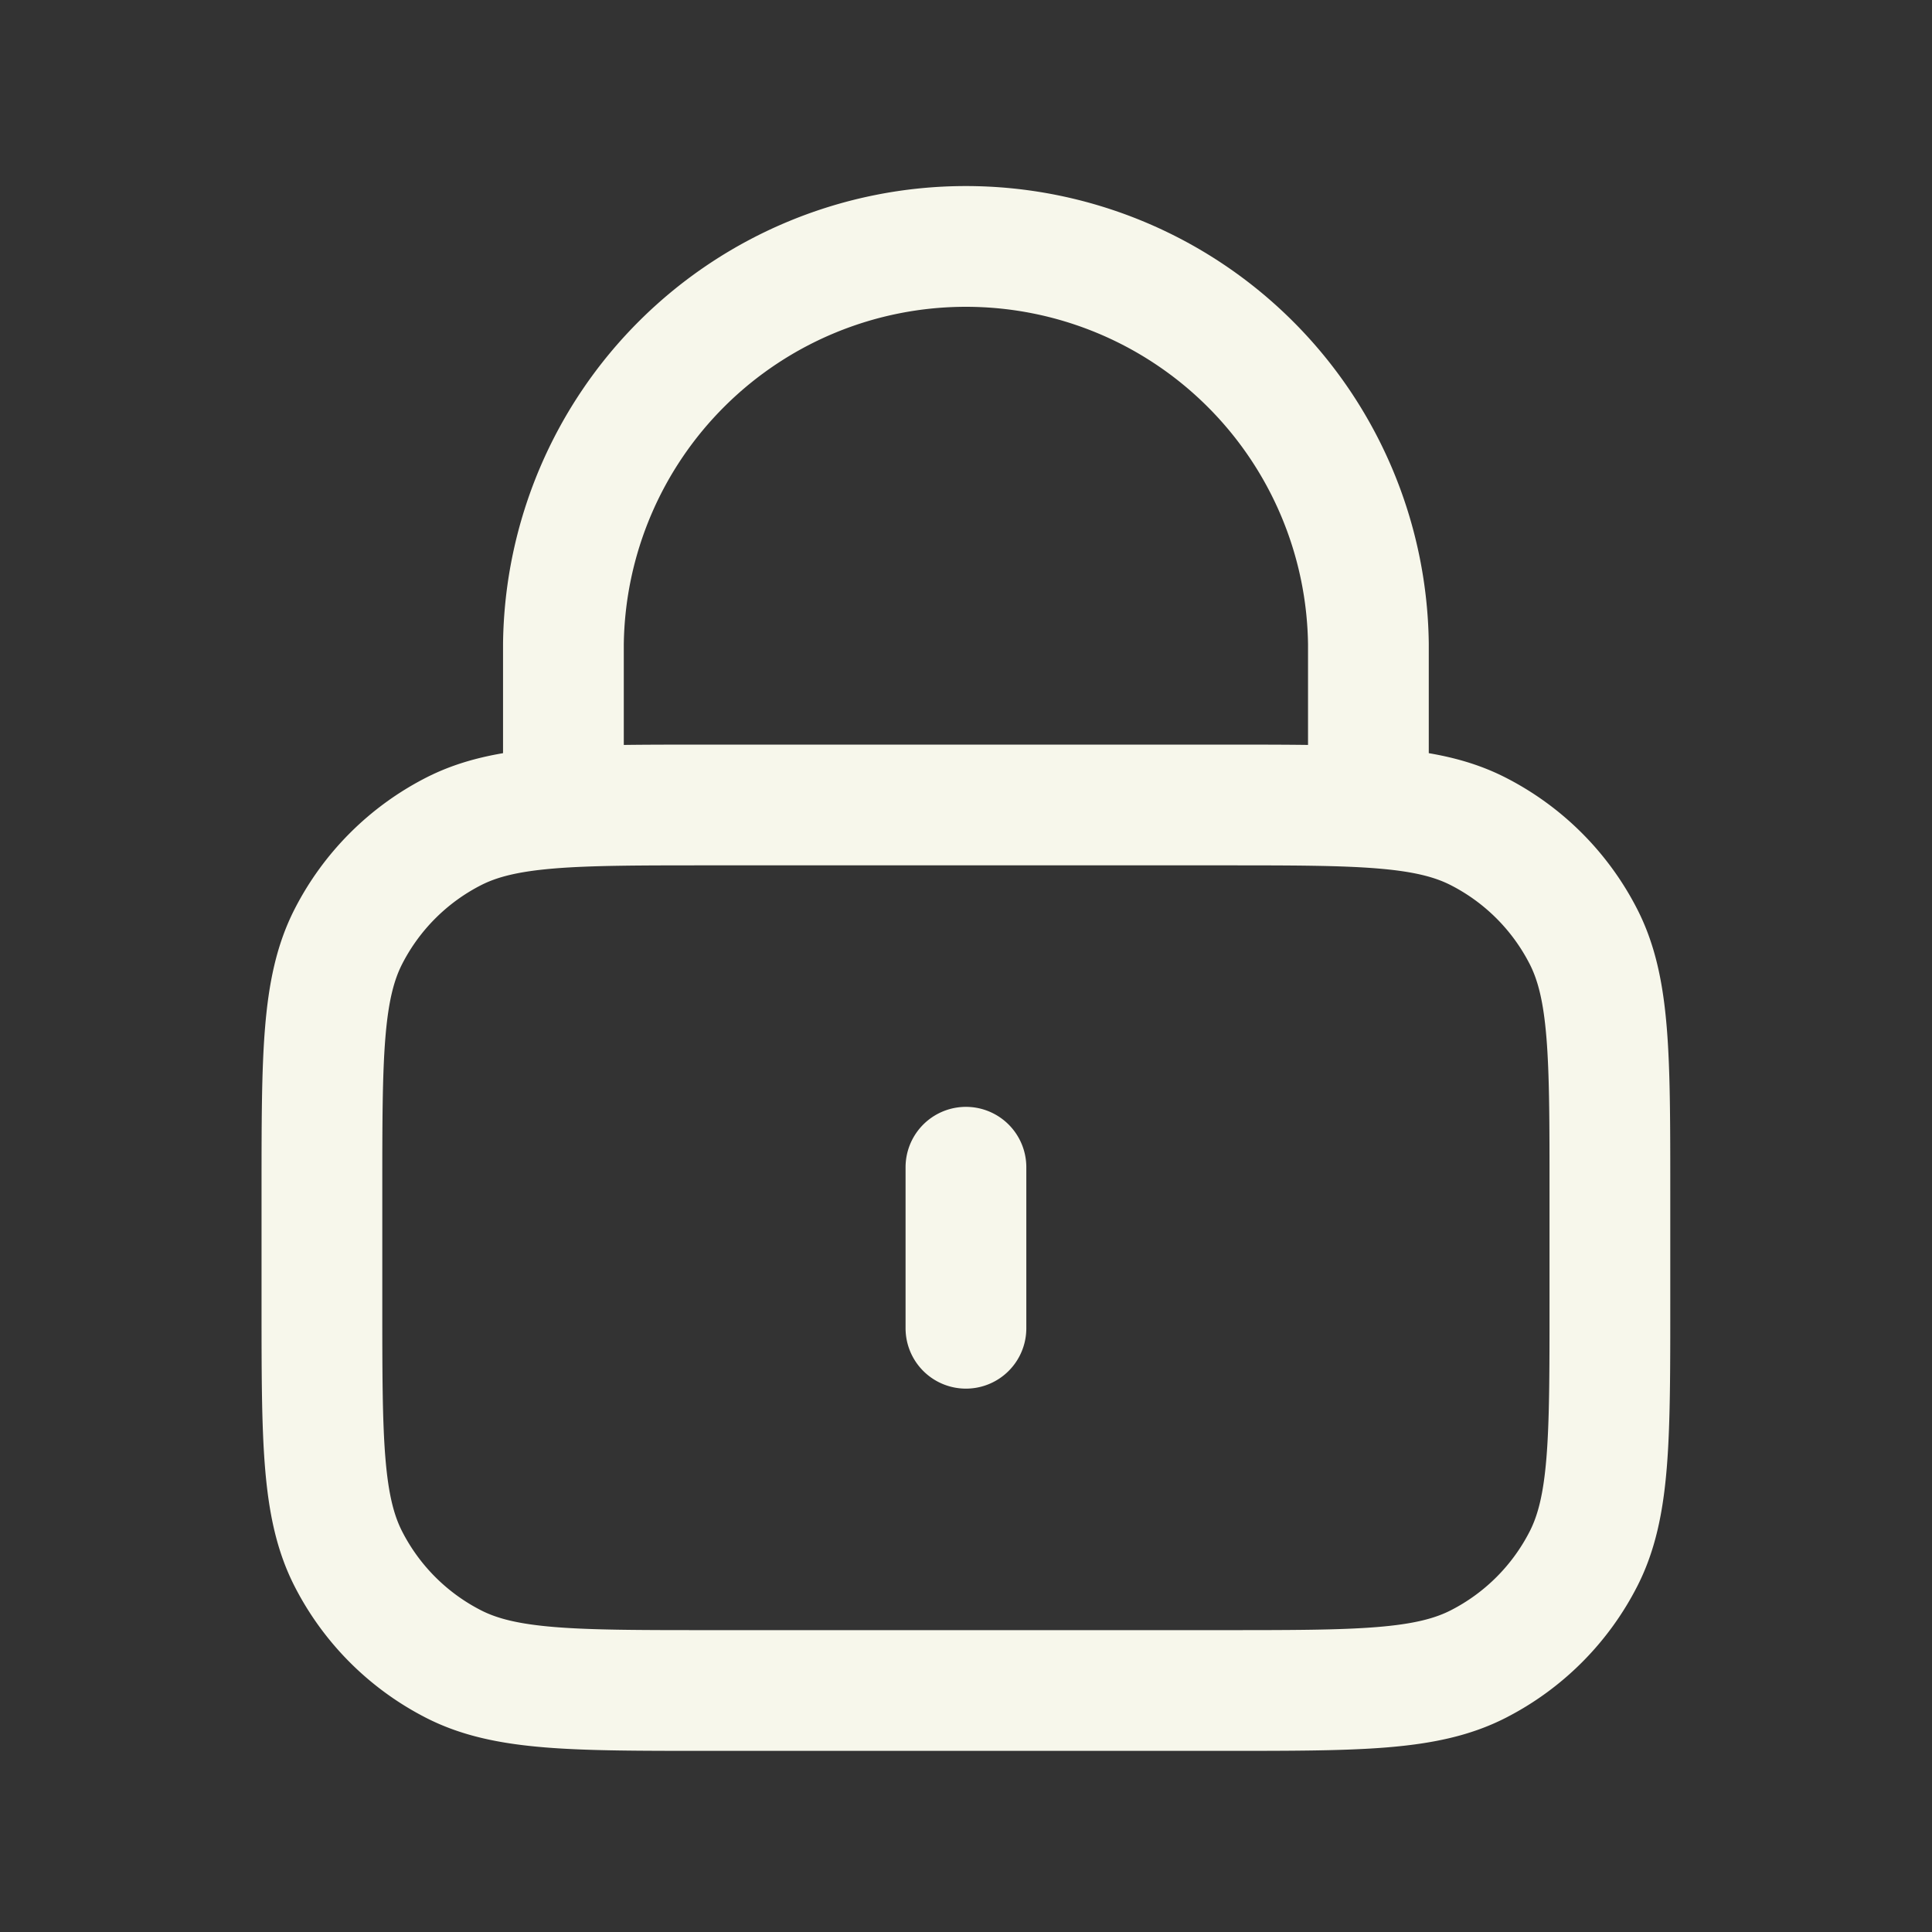
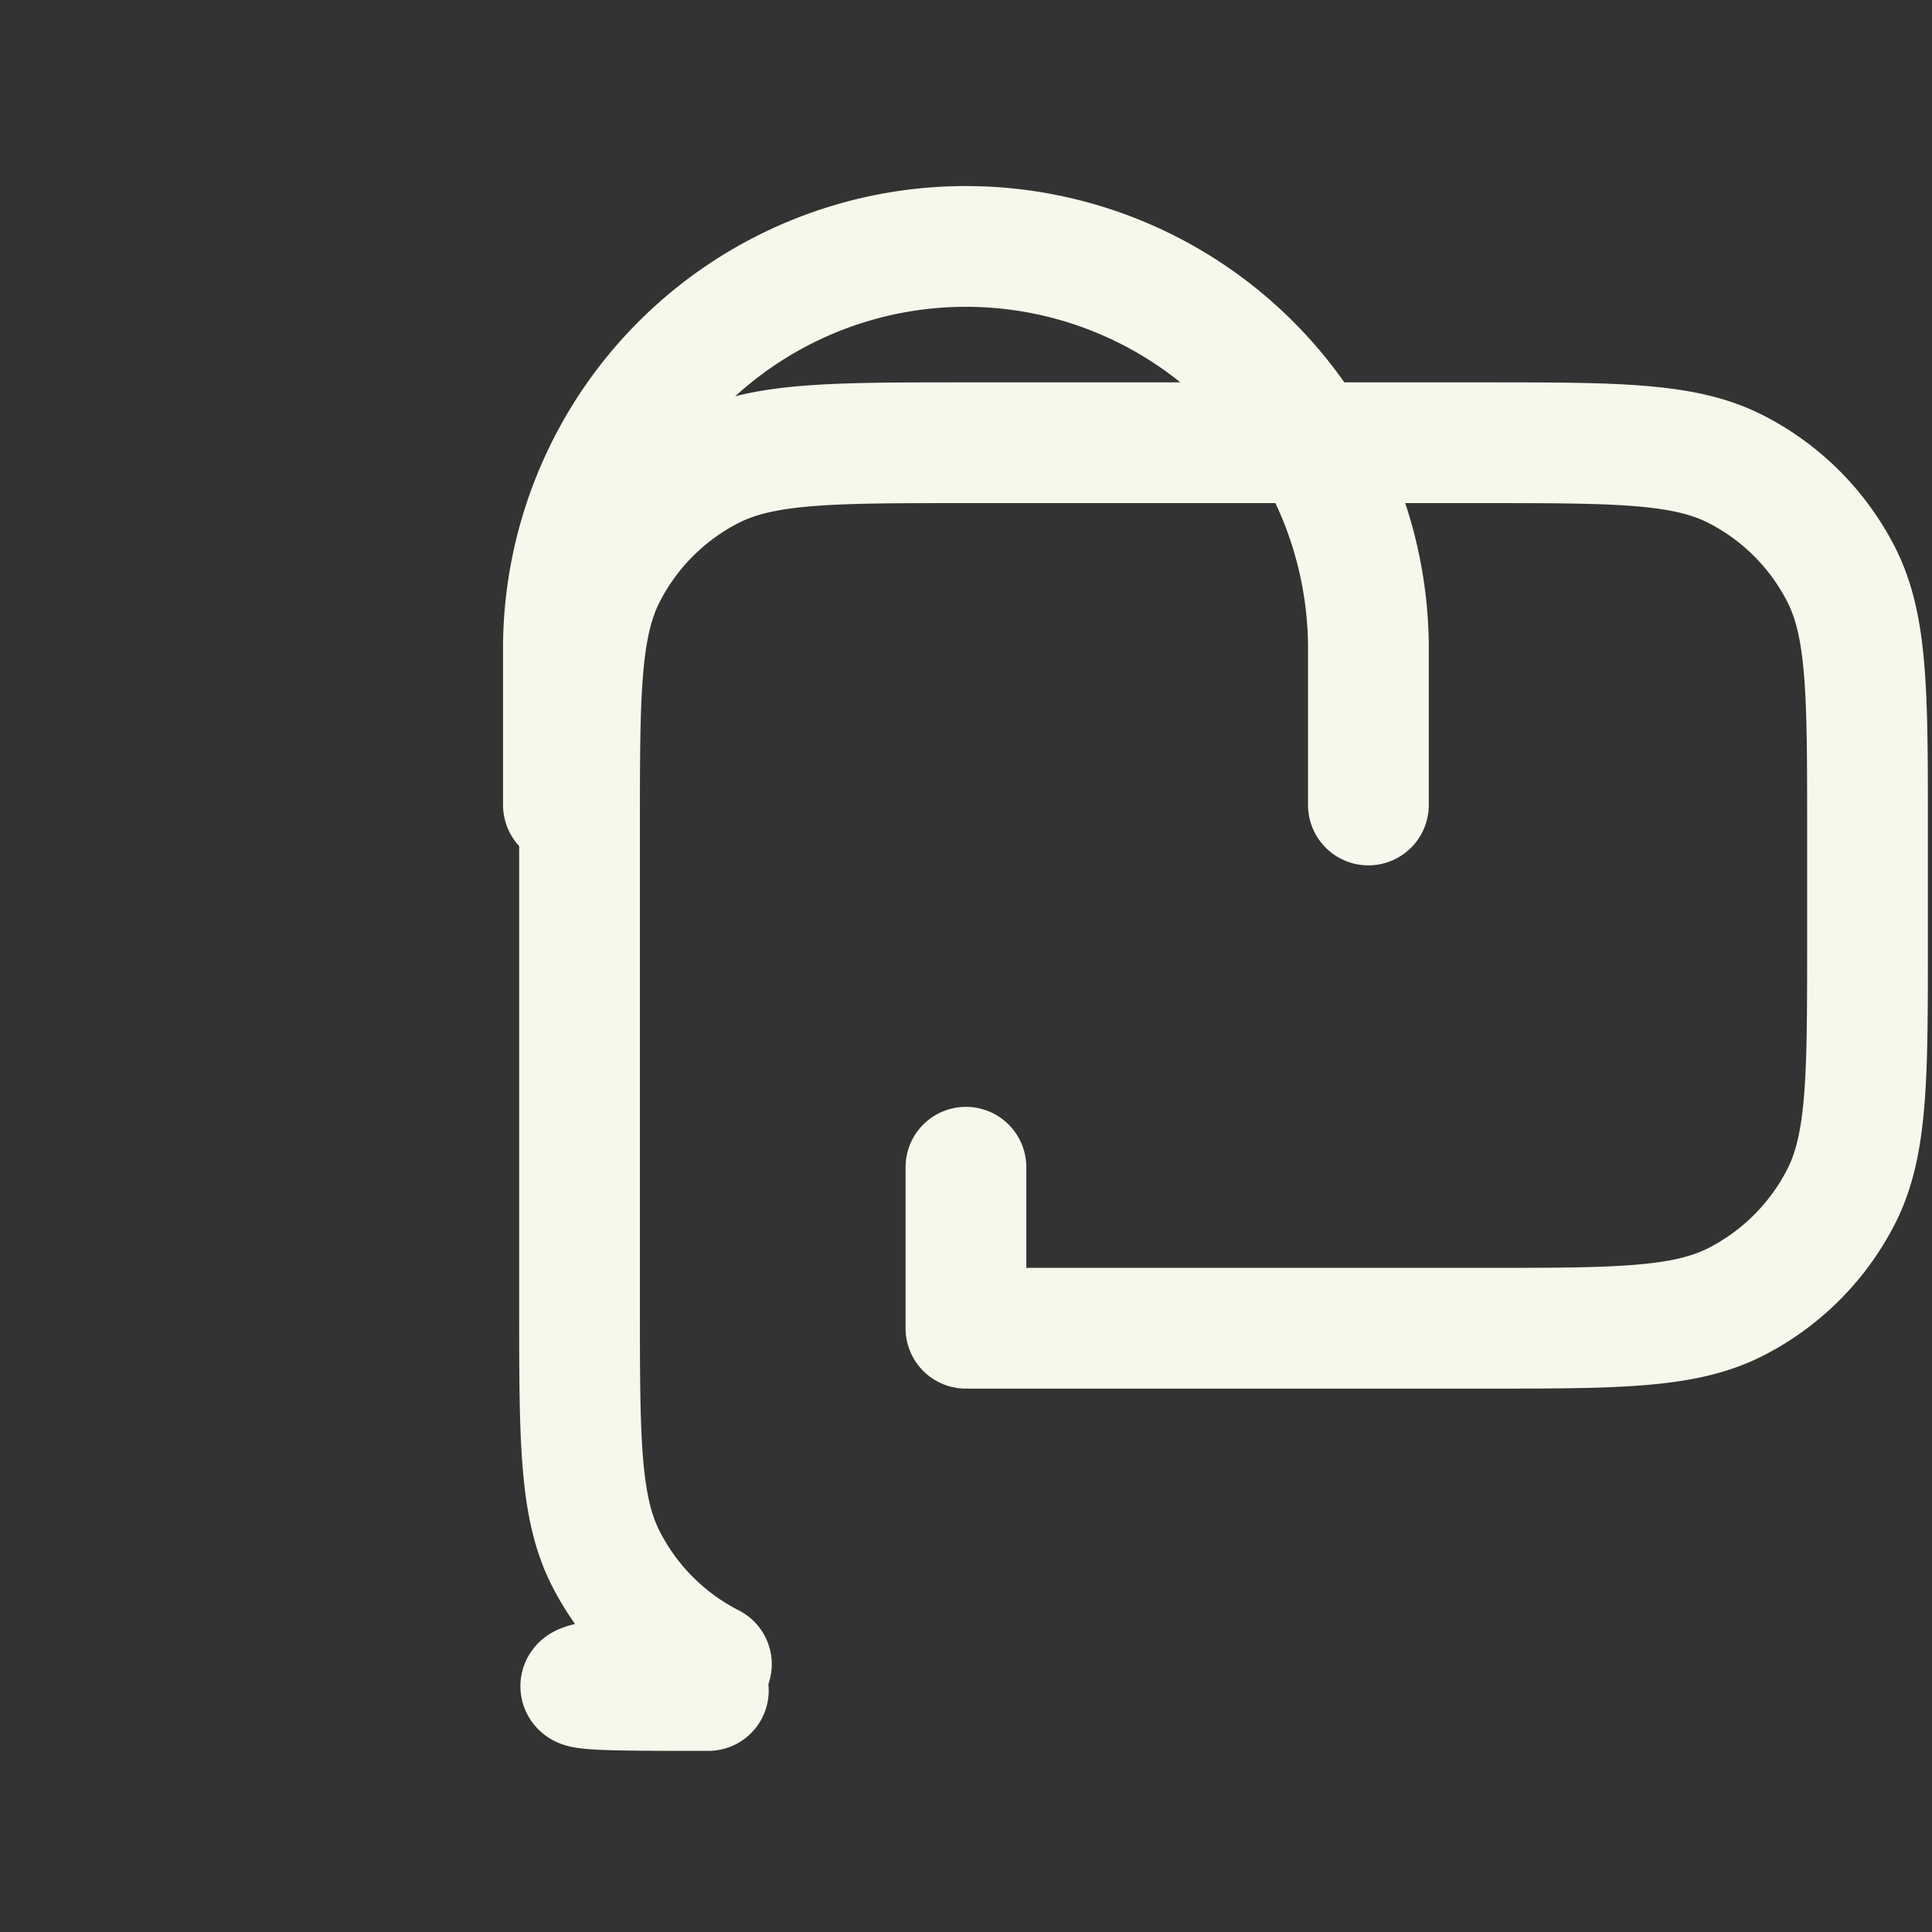
<svg xmlns="http://www.w3.org/2000/svg" width="32" height="32" fill="none">
  <rect width="100%" height="100%" fill="#333333" stroke="none" />
-   <path stroke="#F7F7EB" stroke-linecap="round" stroke-linejoin="round" stroke-width="2" d="M22.665 13.333v-2.666a6.667 6.667 0 0 0-13.333 0v2.666m6.667 6V22m-4.267 6h8.533c2.24 0 3.36 0 4.216-.436a4 4 0 0 0 1.748-1.748c.436-.856.436-1.976.436-4.216v-1.867c0-2.24 0-3.36-.436-4.216a4 4 0 0 0-1.748-1.748c-.855-.436-1.975-.436-4.216-.436h-8.533c-2.24 0-3.36 0-4.216.436a4 4 0 0 0-1.748 1.748c-.436.856-.436 1.976-.436 4.216V21.6c0 2.24 0 3.36.436 4.216a4 4 0 0 0 1.748 1.748C8.372 28 9.492 28 11.732 28" />
+   <path stroke="#F7F7EB" stroke-linecap="round" stroke-linejoin="round" stroke-width="2" d="M22.665 13.333v-2.666a6.667 6.667 0 0 0-13.333 0v2.666m6.667 6V22h8.533c2.24 0 3.36 0 4.216-.436a4 4 0 0 0 1.748-1.748c.436-.856.436-1.976.436-4.216v-1.867c0-2.24 0-3.36-.436-4.216a4 4 0 0 0-1.748-1.748c-.855-.436-1.975-.436-4.216-.436h-8.533c-2.24 0-3.36 0-4.216.436a4 4 0 0 0-1.748 1.748c-.436.856-.436 1.976-.436 4.216V21.6c0 2.24 0 3.36.436 4.216a4 4 0 0 0 1.748 1.748C8.372 28 9.492 28 11.732 28" />
</svg>